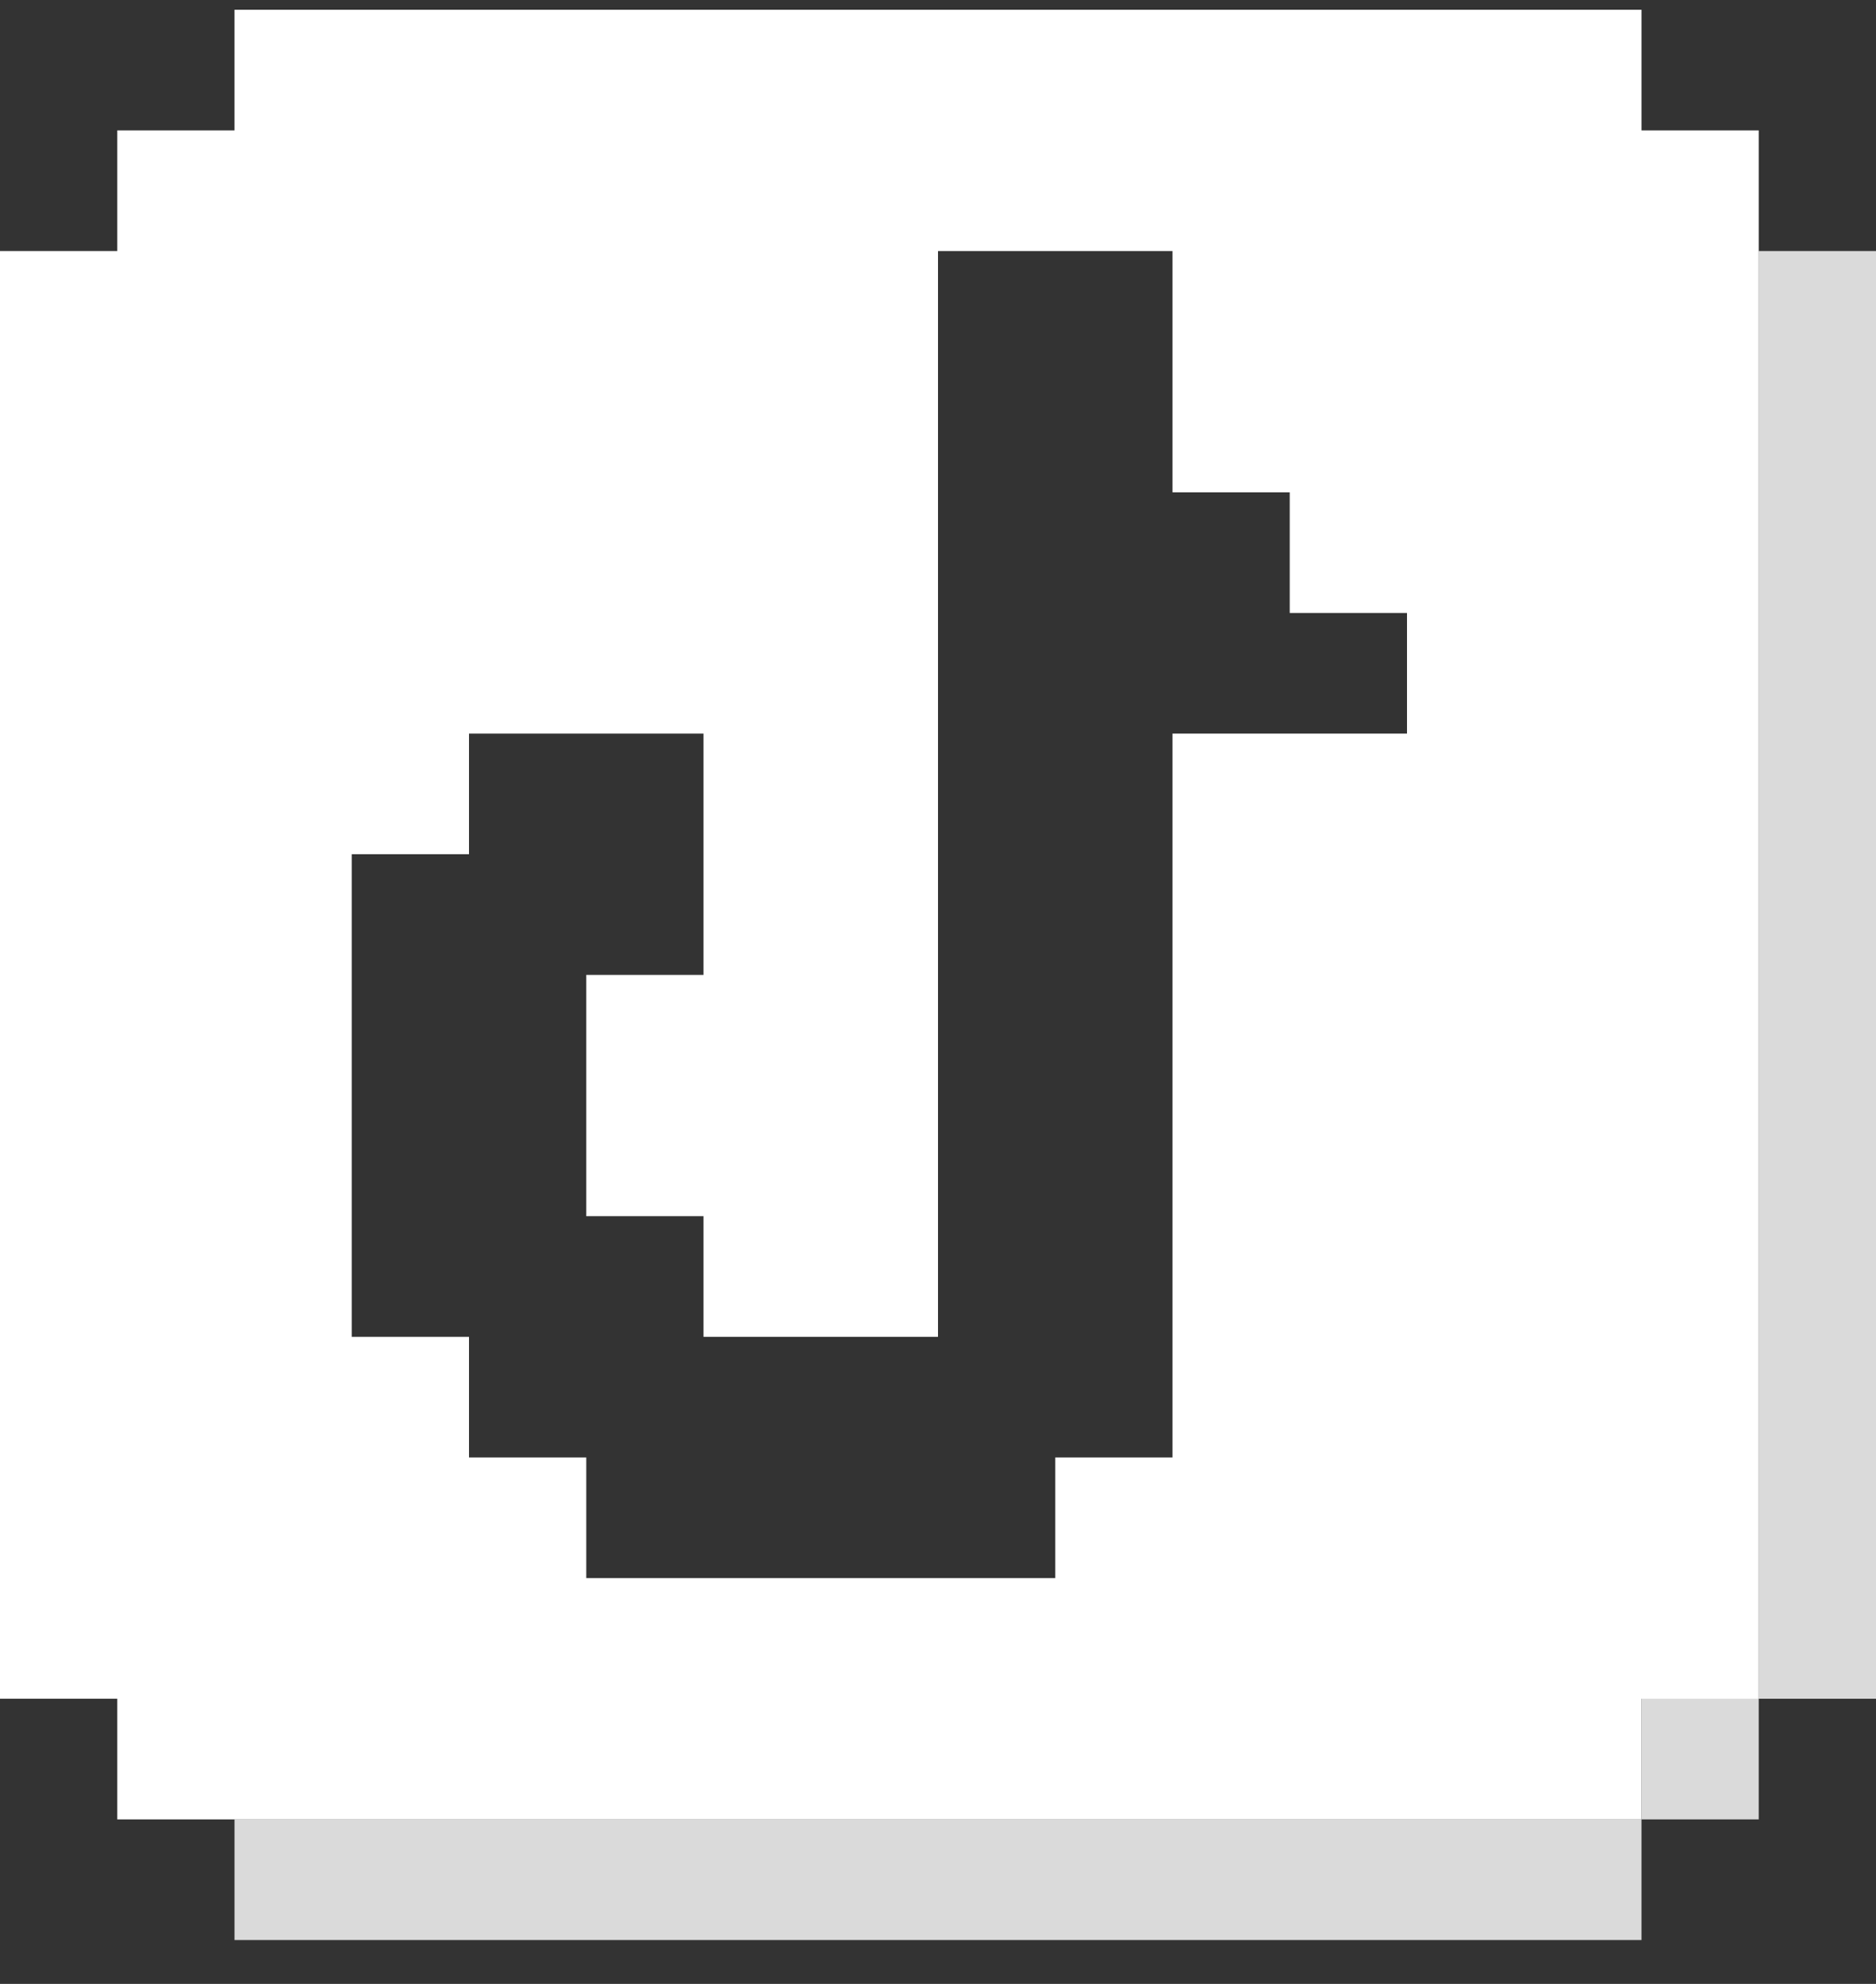
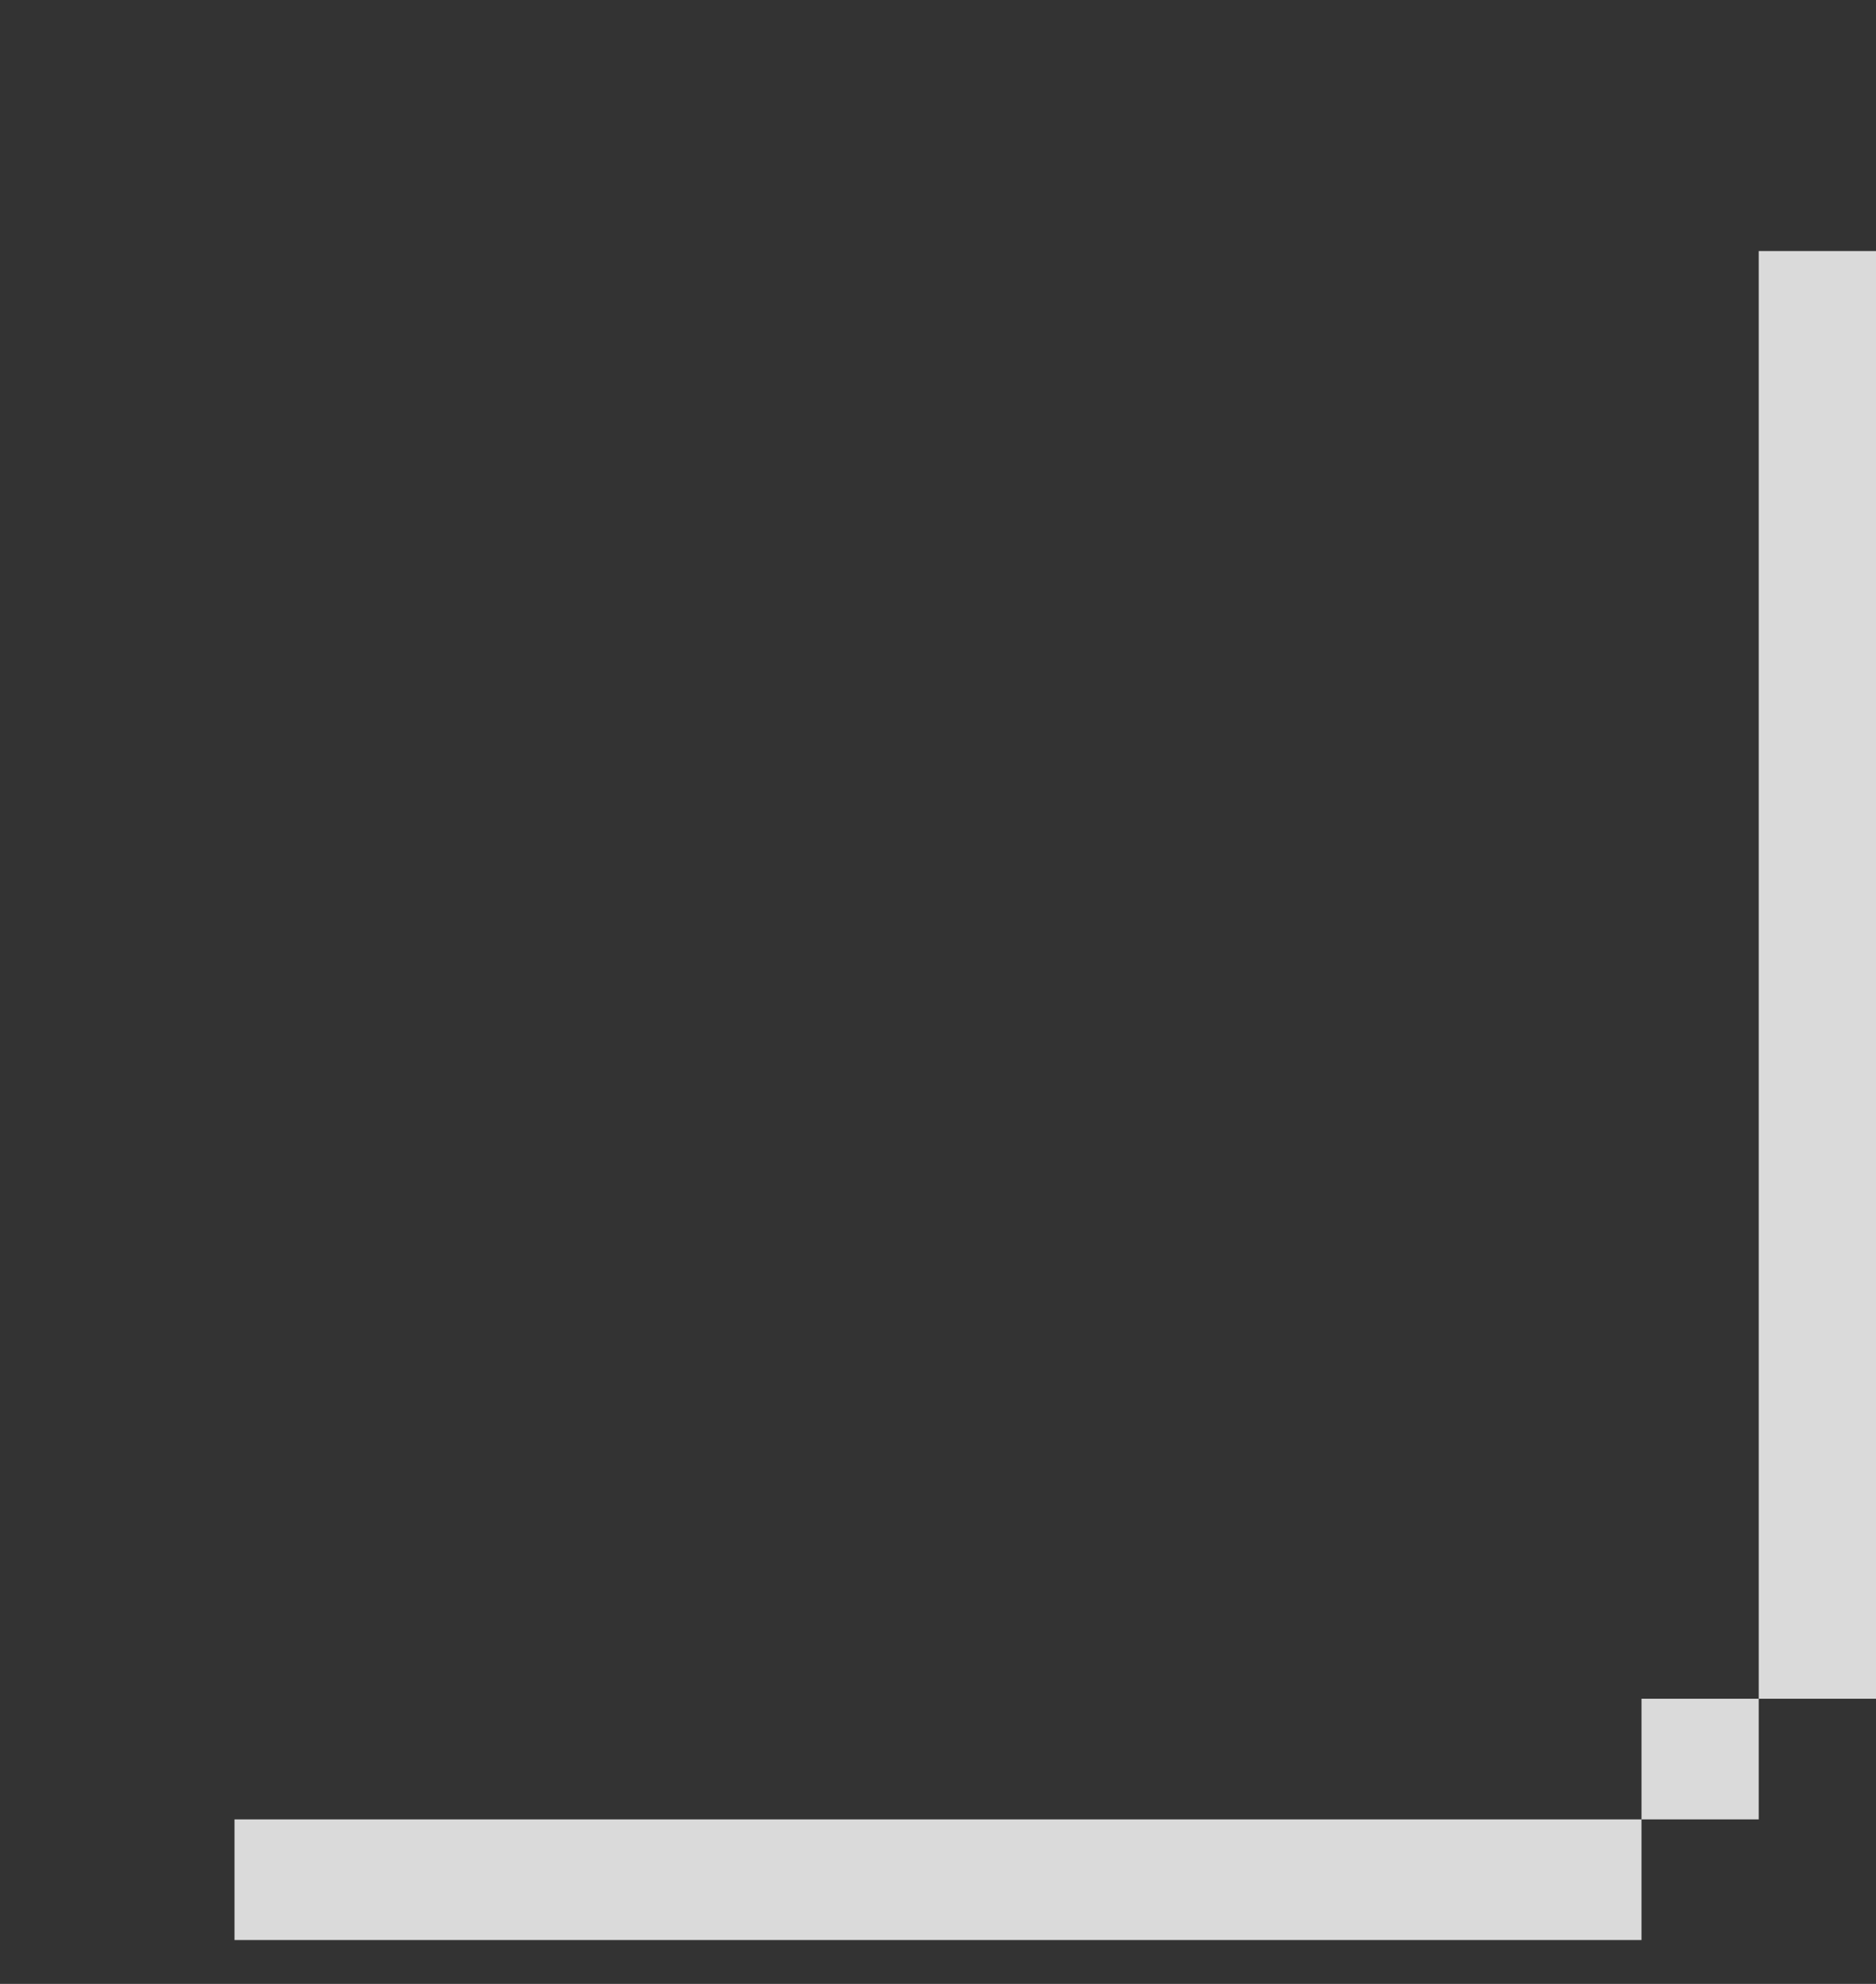
<svg xmlns="http://www.w3.org/2000/svg" width="35" height="37" viewBox="0 0 35 37" fill="none">
  <rect x="0" y="0" width="35" height="37" fill="#333333" stroke="none" />
  <path d="M35 4.682H32.812V31.682H30.625V33.932H4.375V36.182H30.625V33.932H32.812V31.682H35V4.682Z" fill="#DADADA" />
-   <path fill-rule="evenodd" clip-rule="evenodd" d="M4.375 0.182H30.625V2.432H32.812V31.682H30.625V33.932H2.188V31.682H0V4.682H2.188V2.432H4.375V0.182ZM19.688 27.182V29.432H10.938V27.182H8.75V24.932H6.562V15.932H8.75V13.682H13.125V18.182H10.938V22.682H13.125V24.932H17.5V4.682H21.875V9.182H24.062V11.432H26.25V13.682H21.875V27.182H19.688Z" fill="white" />
</svg>